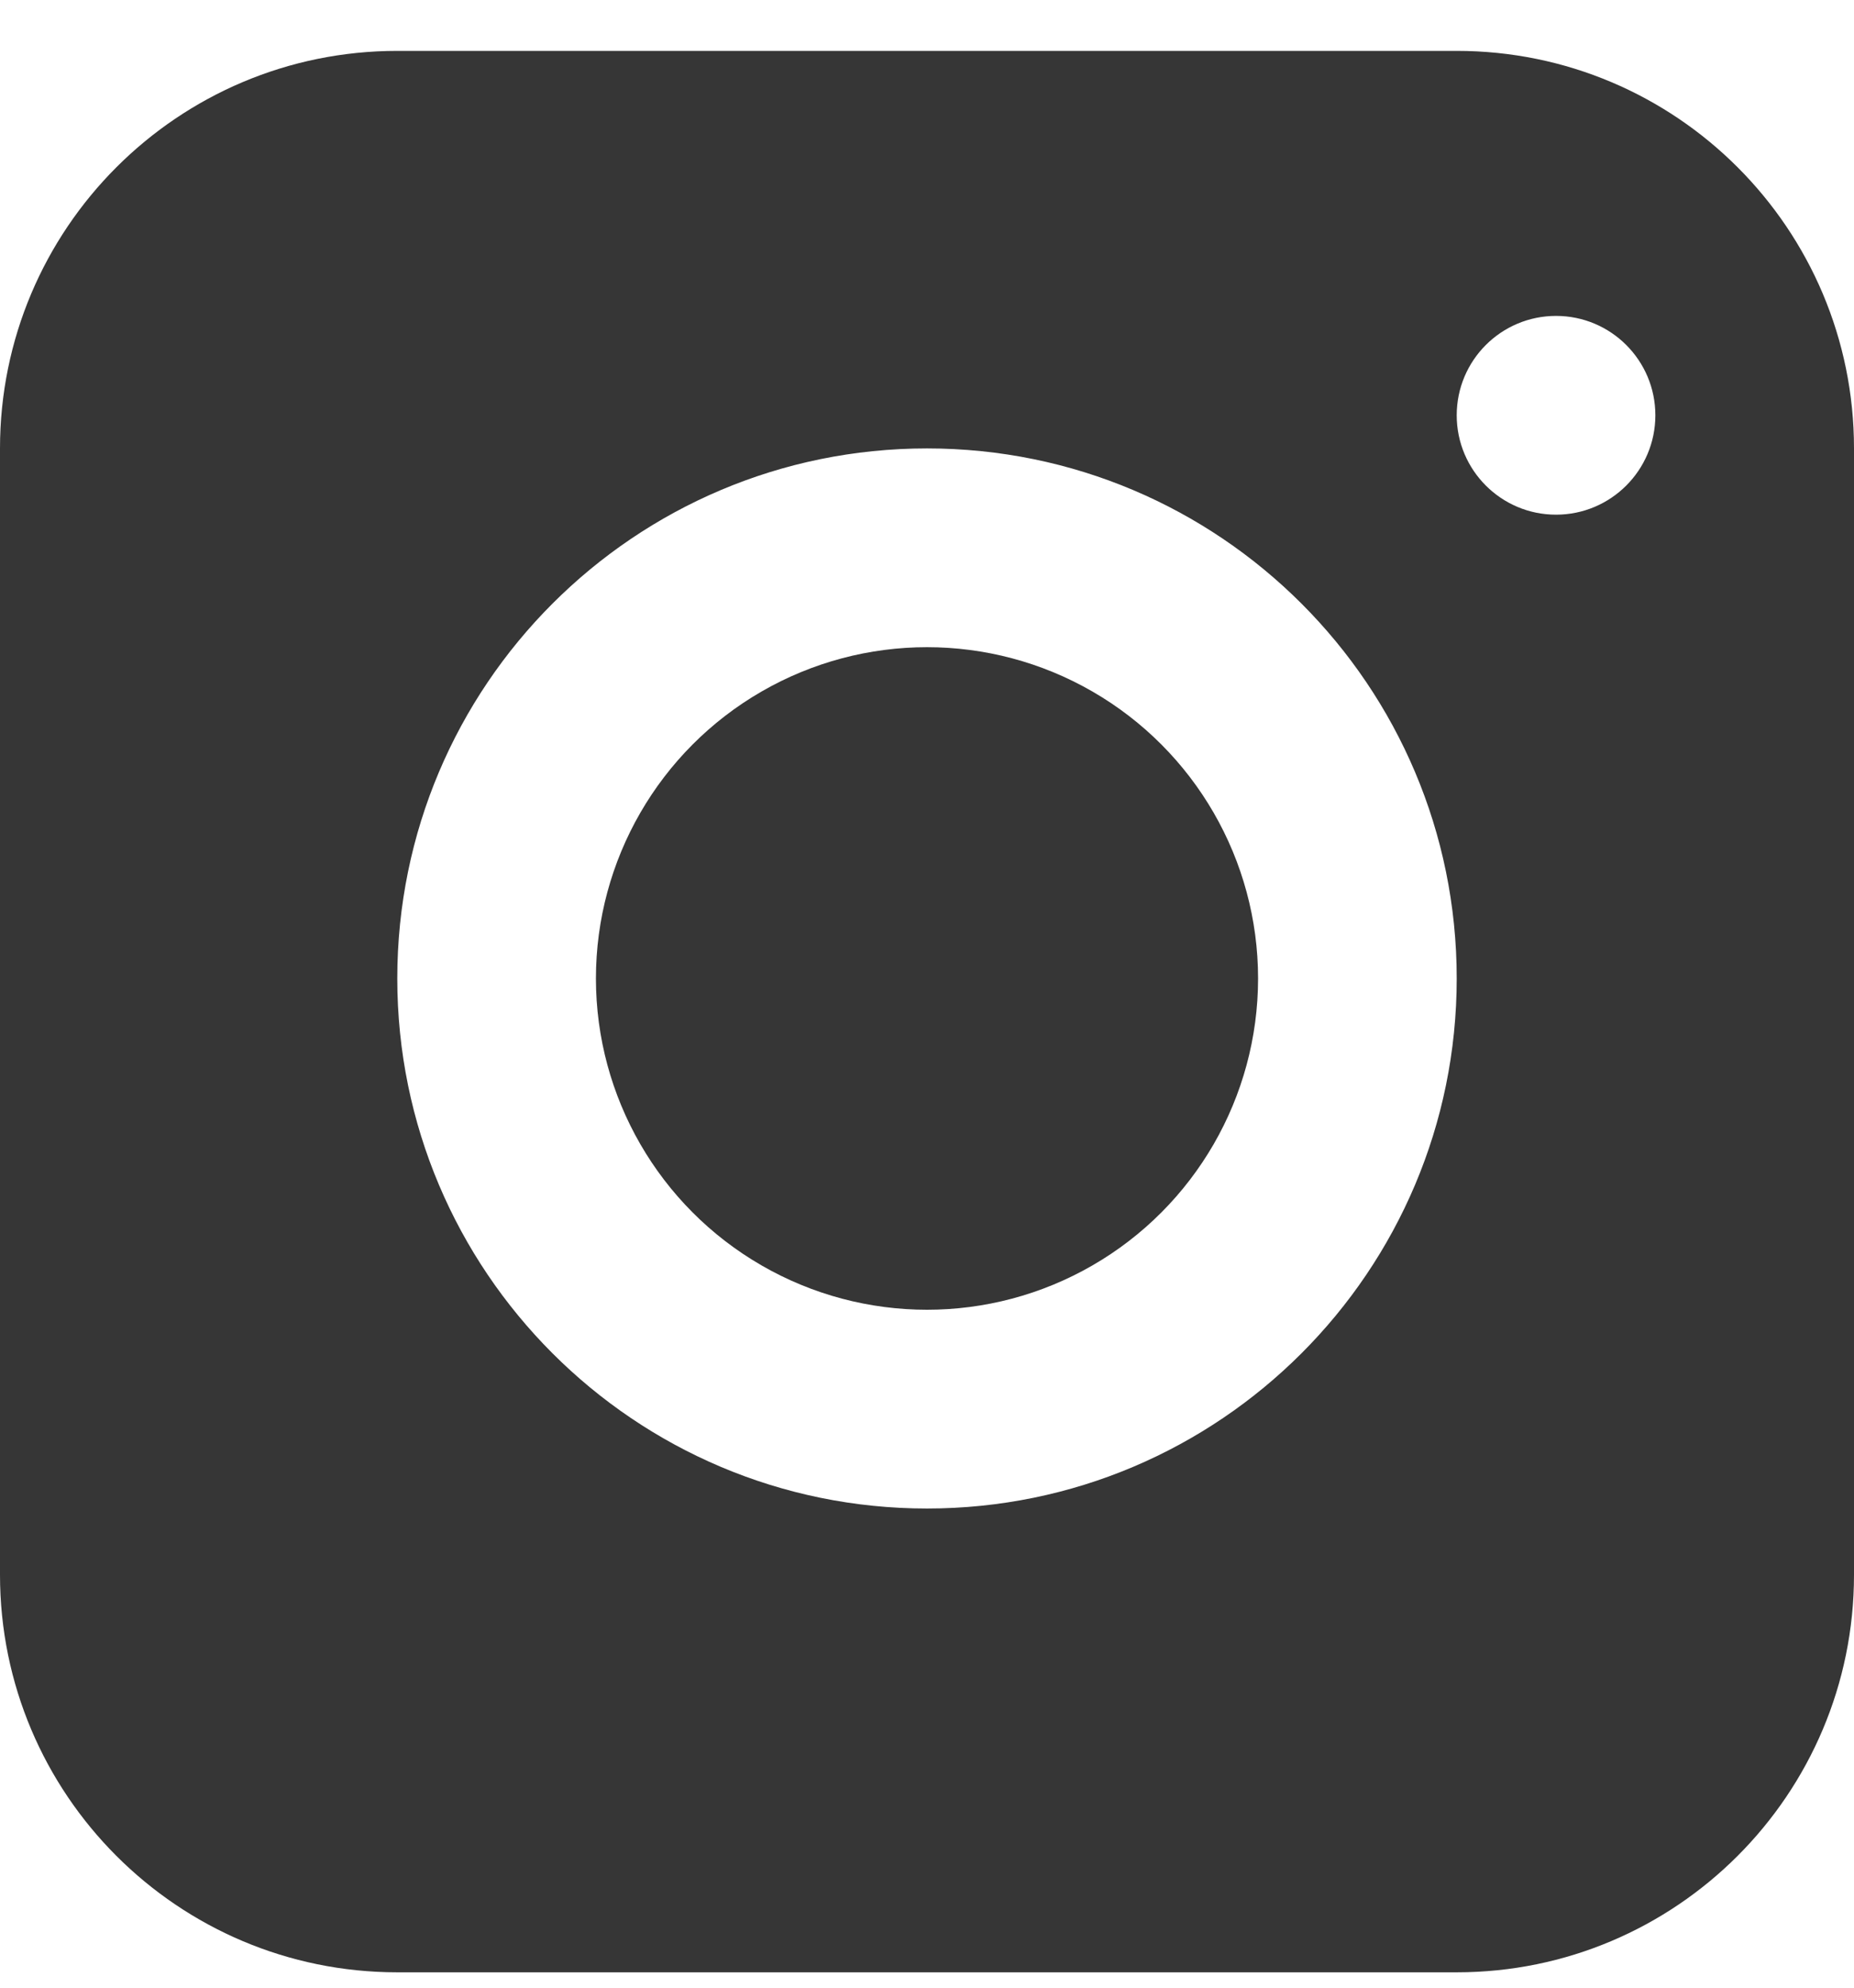
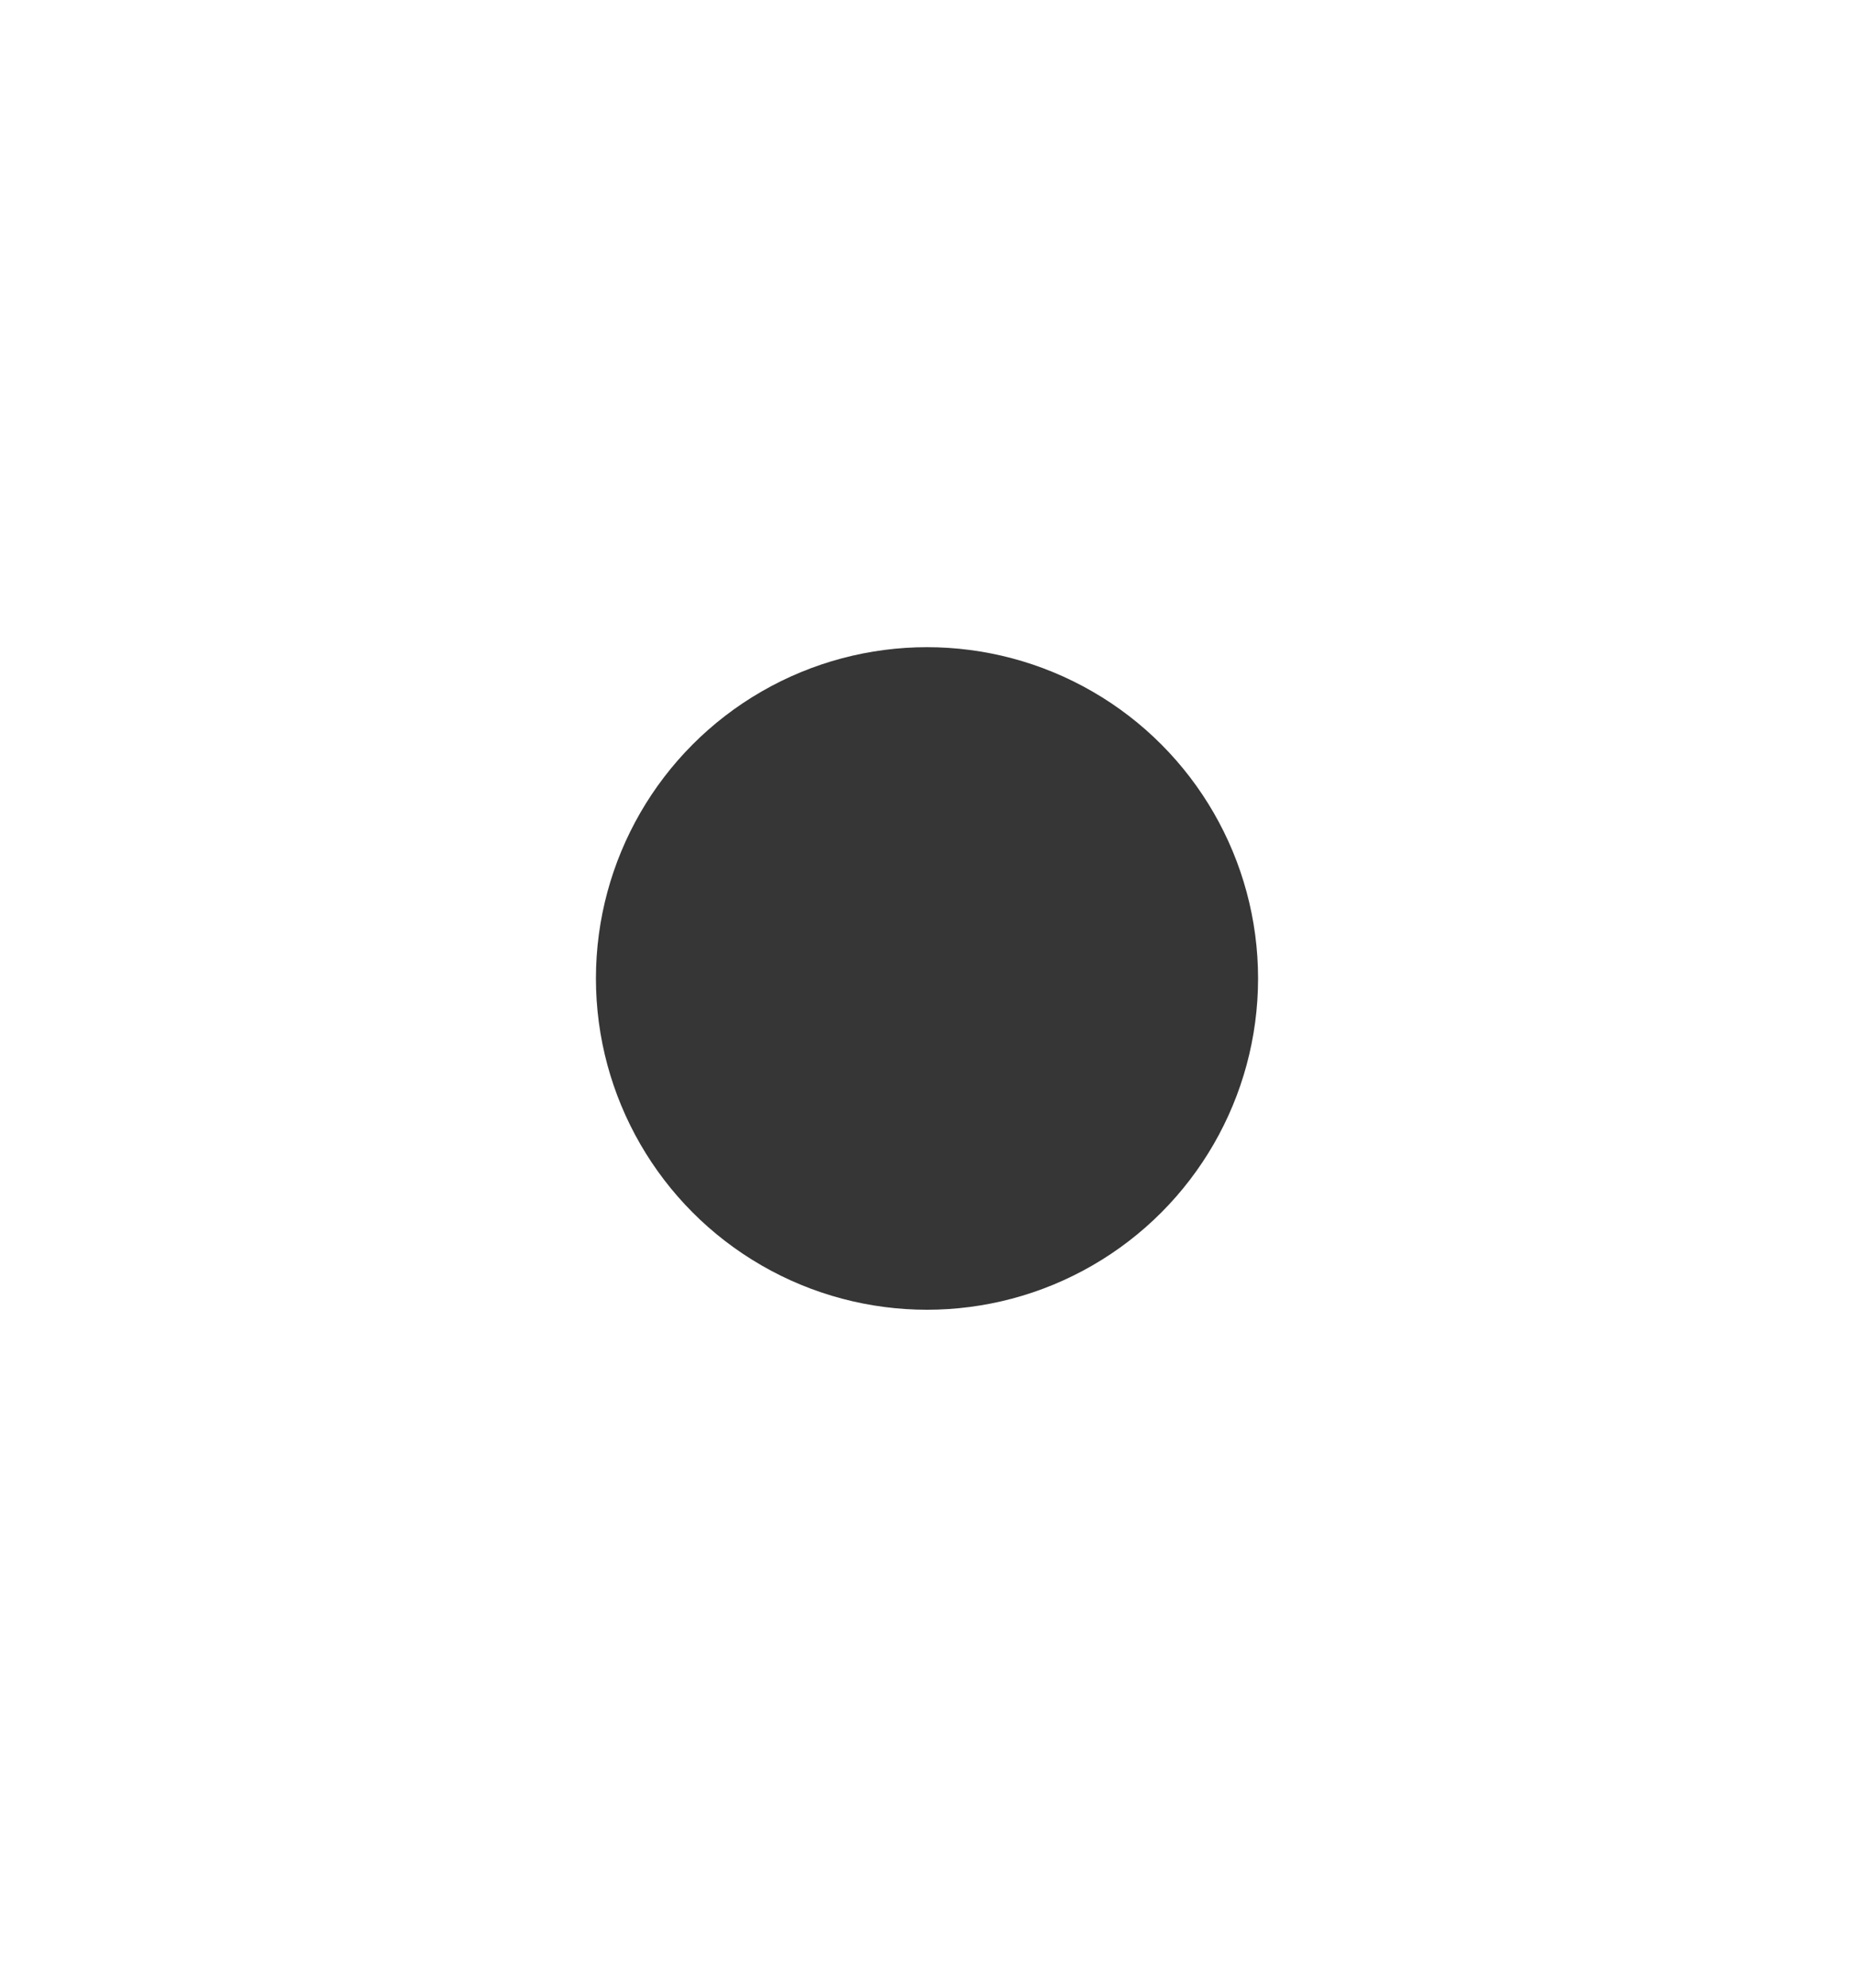
<svg xmlns="http://www.w3.org/2000/svg" width="28" height="30" viewBox="0 0 28 30" fill="none">
  <circle cx="14" cy="14.768" r="5" fill="#363636" />
-   <path fill-rule="evenodd" clip-rule="evenodd" d="M0 6.768C0 3.454 2.686 0.768 6 0.768H22C25.314 0.768 28 3.454 28 6.768V23.768C28 27.081 25.314 29.768 22 29.768H6C2.686 29.768 0 27.081 0 23.768V6.768ZM22 14.768C22 19.186 18.418 22.768 14 22.768C9.582 22.768 6 19.186 6 14.768C6 10.349 9.582 6.768 14 6.768C18.418 6.768 22 10.349 22 14.768ZM23.5 7.768C24.328 7.768 25 7.096 25 6.268C25 5.439 24.328 4.768 23.5 4.768C22.672 4.768 22 5.439 22 6.268C22 7.096 22.672 7.768 23.5 7.768Z" fill="#363636" />
</svg>